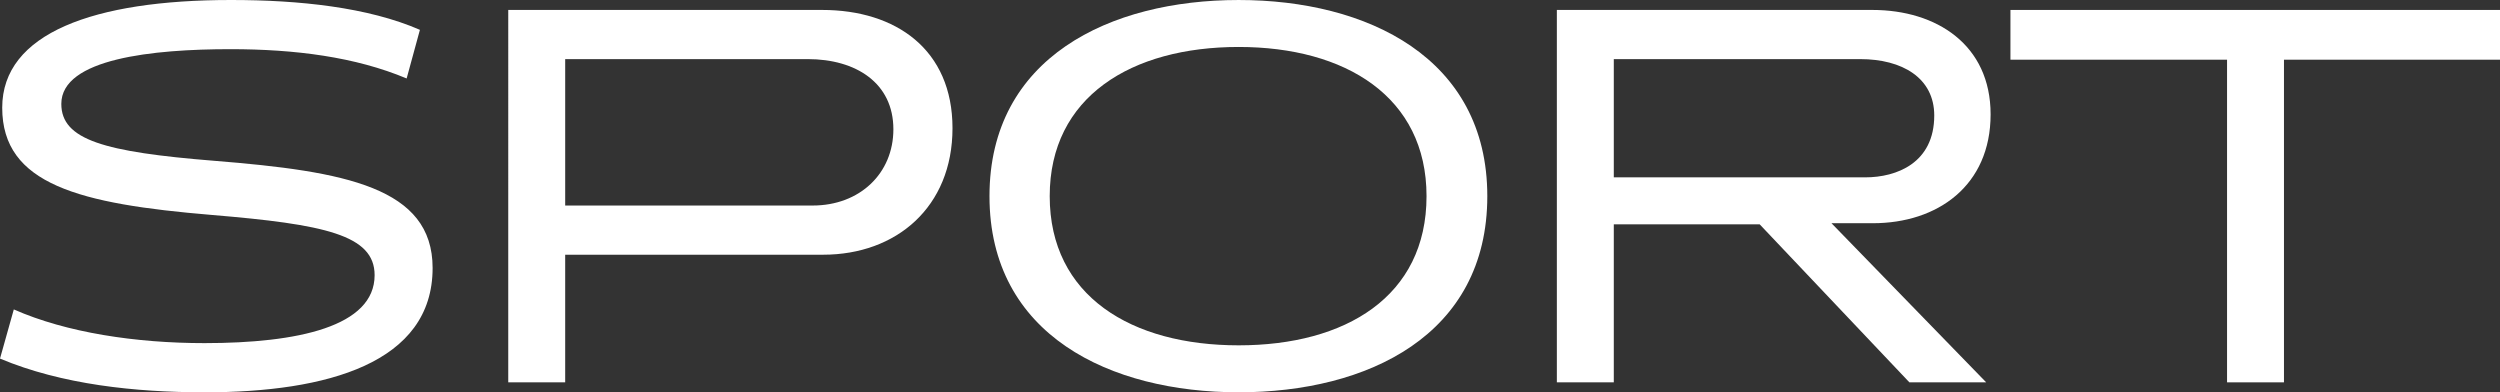
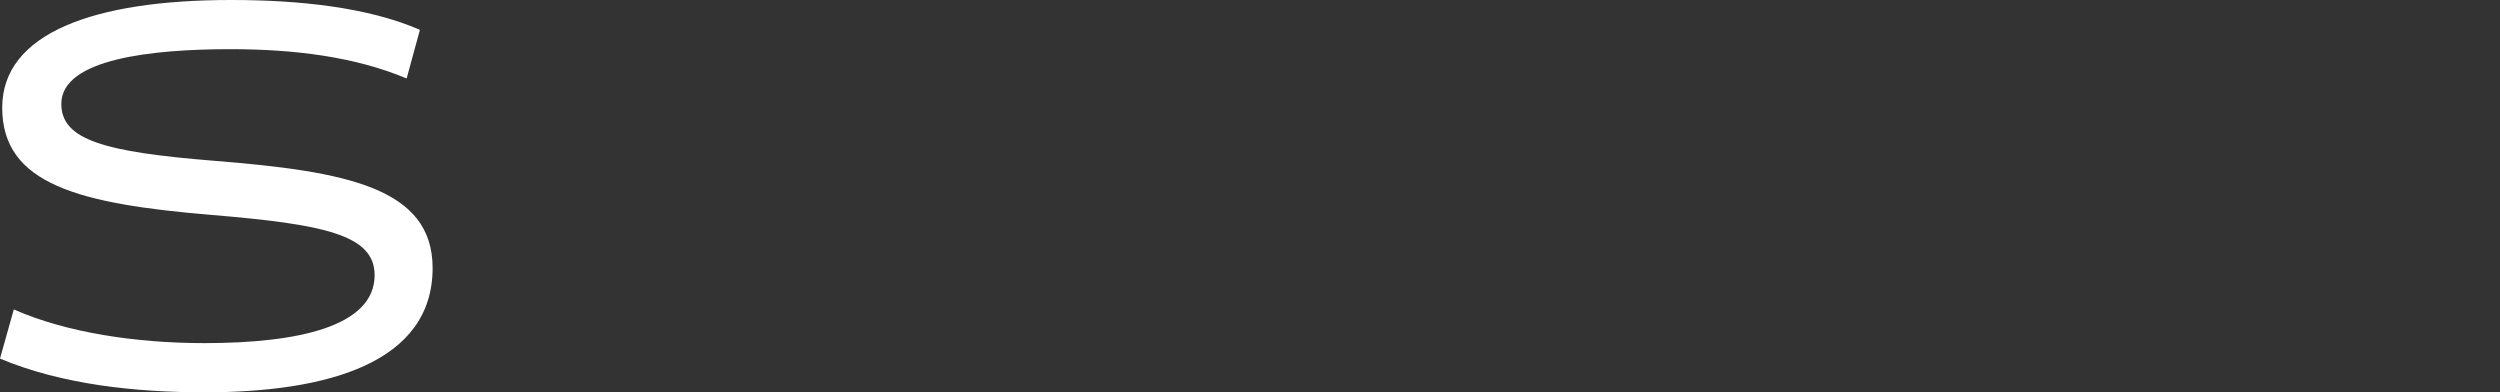
<svg xmlns="http://www.w3.org/2000/svg" width="583.991" height="91.639" viewBox="0 0 583.991 91.639">
  <rect x="0" y="0" width="583.991" height="91.639" fill="#333333" stroke="none" />
  <g id="グループ_310" data-name="グループ 310" transform="translate(-696.009 -520.361)">
    <path id="パス_221" data-name="パス 221" d="M430.953,91.639c-16.134,0-33.3-1.807-47.755-7.874l3.226-11.486c12.26,5.42,28.523,7.874,44.529,7.874,21.812,0,39.754-3.872,39.754-15.876,0-9.421-11.746-11.875-38.075-14.069-30.848-2.579-48.917-7.1-48.917-25.04C383.714,7.745,405.139,0,437.148,0c15.875,0,32.007,1.678,44.14,6.971l-3.1,11.357c-12-5.035-26.073-6.842-41.172-6.842-18.069,0-39.494,2.194-39.494,12.778,0,8.39,9.937,11.23,35.751,13.3,30.589,2.452,50.982,6.2,50.982,25.04,0,22.2-24.653,29.039-53.305,29.039" transform="translate(312.811 520.361)" fill="#fff" />
-     <path id="パス_222" data-name="パス 222" d="M522.138,58.455H461.863V88.27h-13.3V1.279H521.88c17.295,0,30.458,9.292,30.458,27.621,0,18.456-13.163,29.555-30.2,29.555m-3.614-45.689h-56.66v34.2h57.821c10.972,0,18.844-7.485,18.844-17.813,0-10.84-8.776-16.39-20-16.39" transform="translate(366.172 521.405)" fill="#fff" />
-     <path id="パス_223" data-name="パス 223" d="M568.664,91.639c-29.942,0-58.209-13.294-58.209-45.818,0-32.4,28.137-45.82,58.209-45.82,29.944,0,58.082,13.424,58.082,45.82,0,32.525-28.008,45.818-58.082,45.818m0-80.668c-25.038,0-44.14,11.617-44.14,34.85,0,23.361,19.1,34.848,44.14,34.848,24.911,0,43.884-11.359,43.884-34.848,0-23.233-18.973-34.85-43.884-34.85" transform="translate(416.693 520.361)" fill="#fff" />
-     <path id="パス_224" data-name="パス 224" d="M665.774,88.27,630.8,51.357H596.723V88.27h-13.3V1.279h73.7c14.974,0,27.623,8.13,27.623,24.393,0,16.648-12.391,25.427-27.492,25.427h-9.679L683.714,88.27Zm-11.486-75.5H596.723V40.386H655.45c7.354,0,16.131-3.357,16.131-14.456,0-8.776-7.485-13.165-17.293-13.165" transform="translate(476.262 521.405)" fill="#fff" />
-     <path id="パス_225" data-name="パス 225" d="M705.653,12.9V88.271H692.359V12.9h-50.6V1.279H756.118V12.9Z" transform="translate(523.882 521.405)" fill="#fff" />
  </g>
</svg>